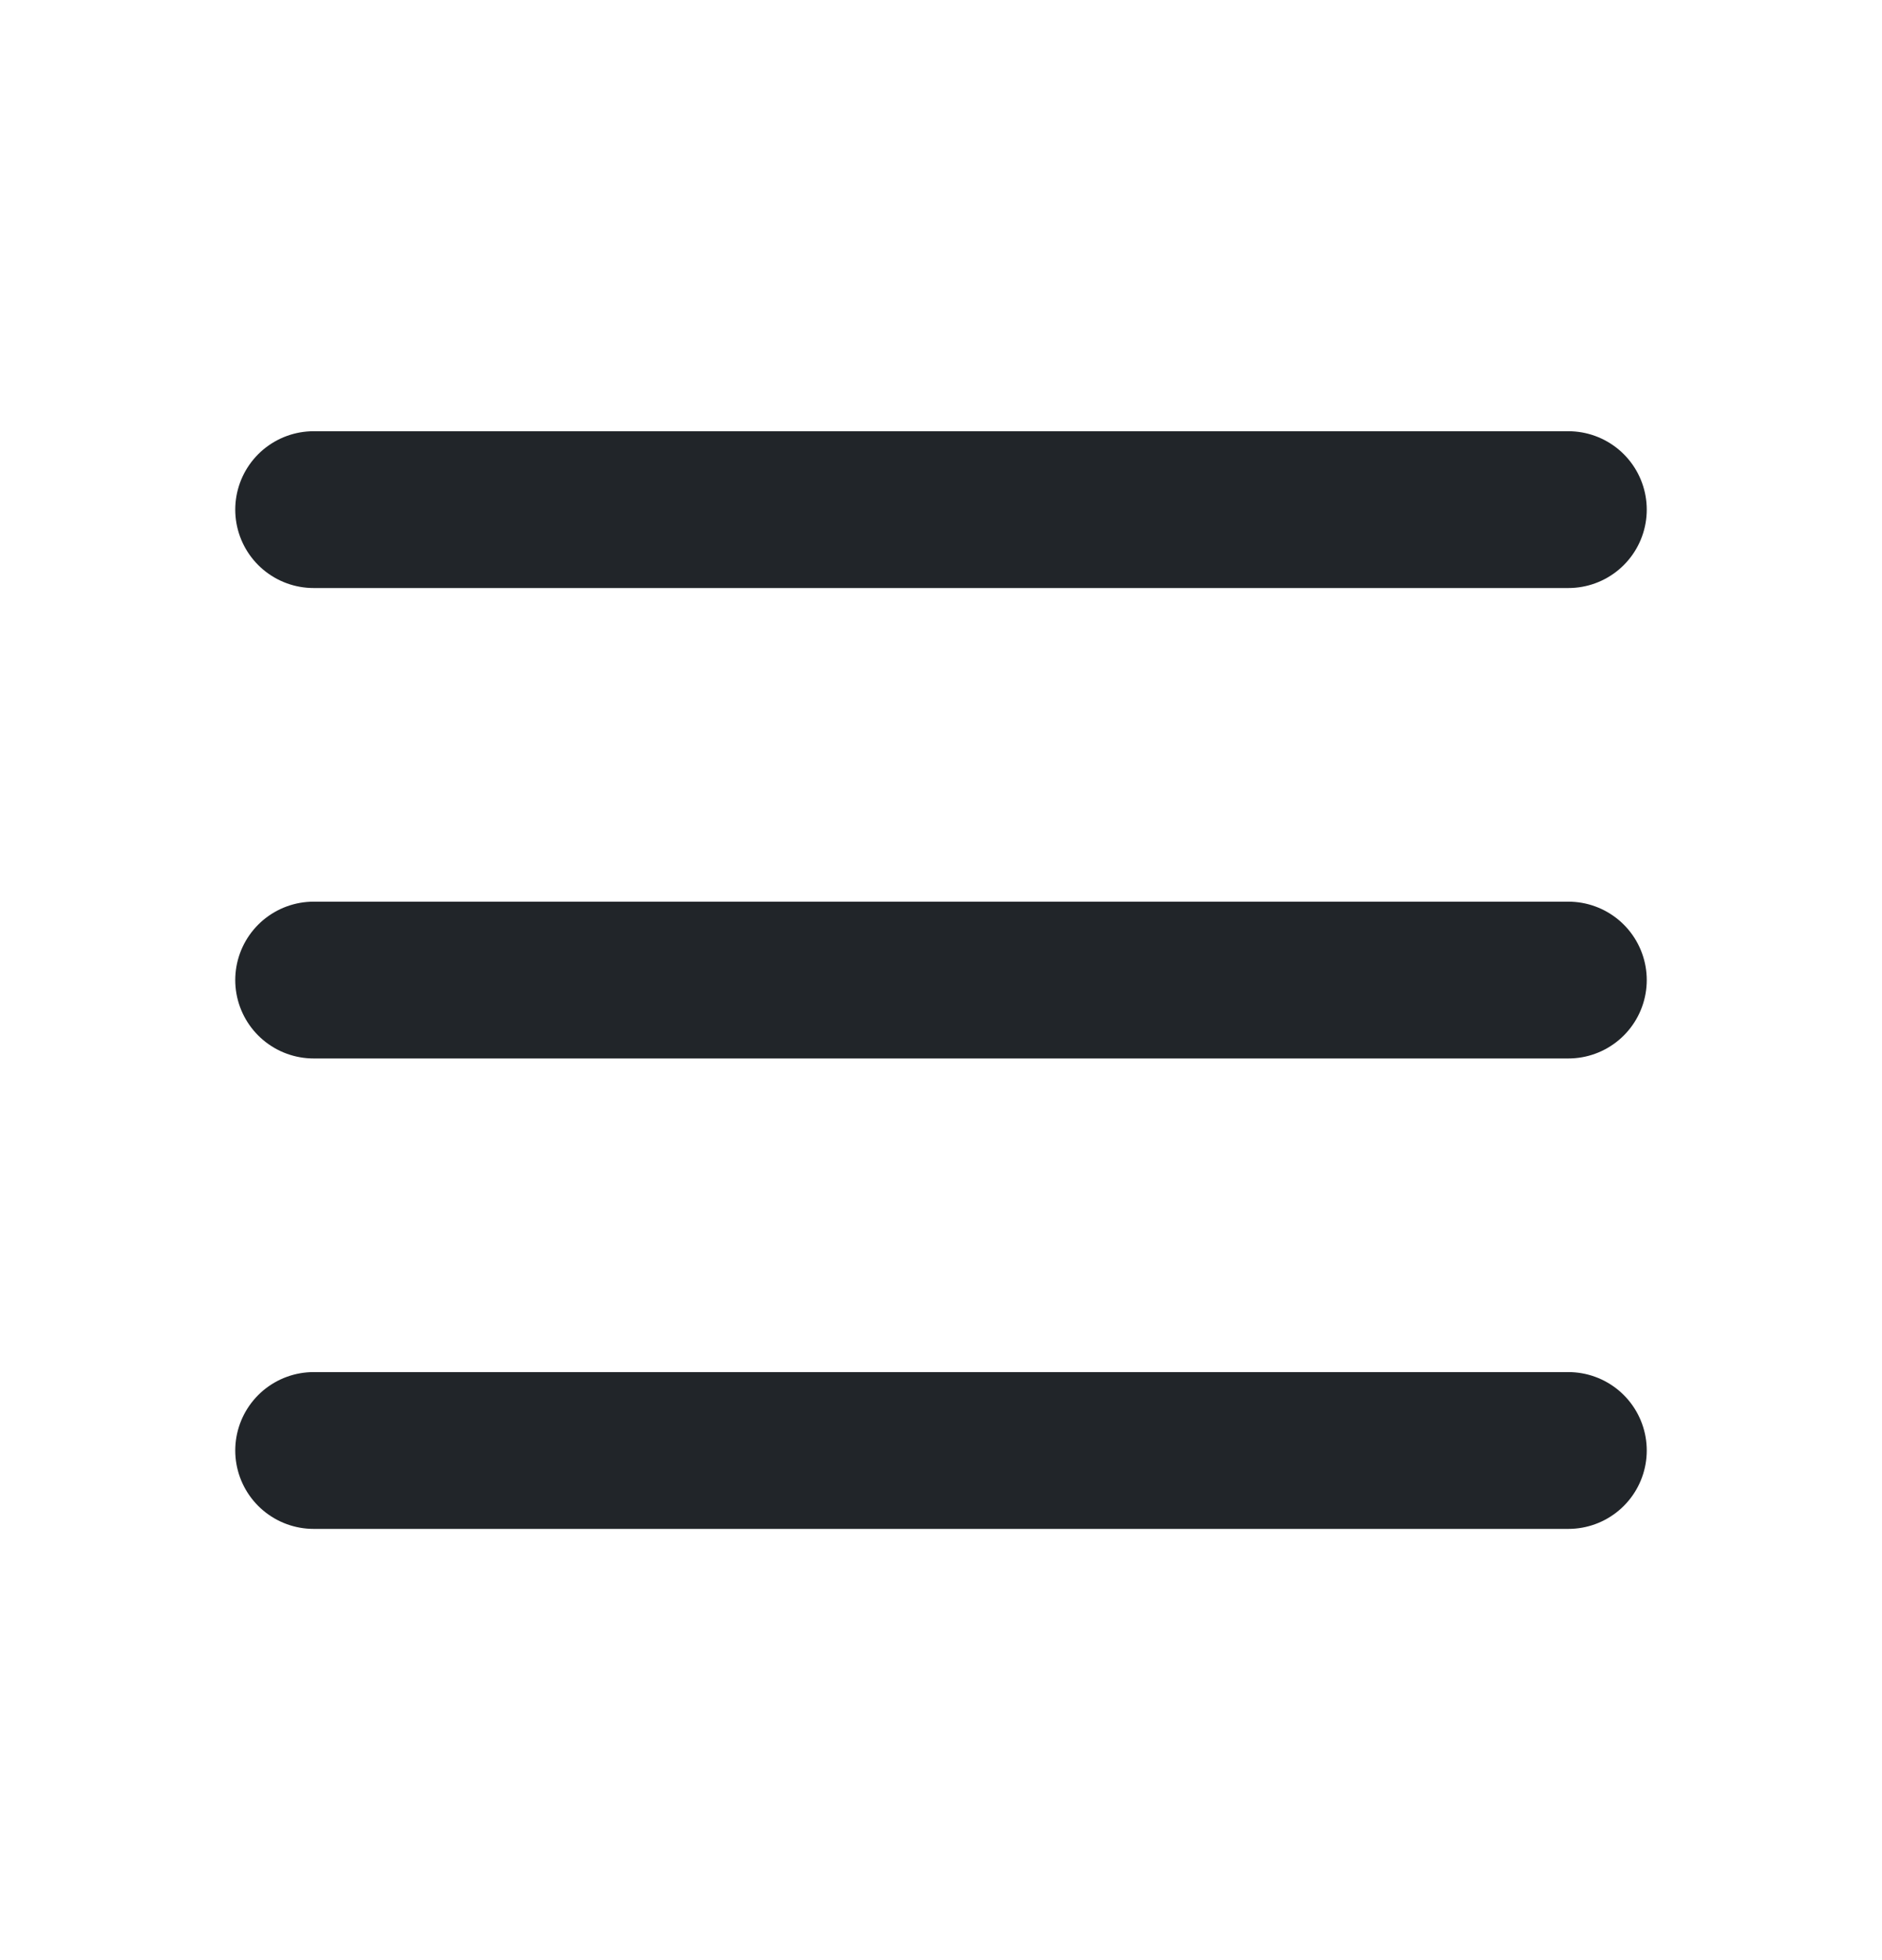
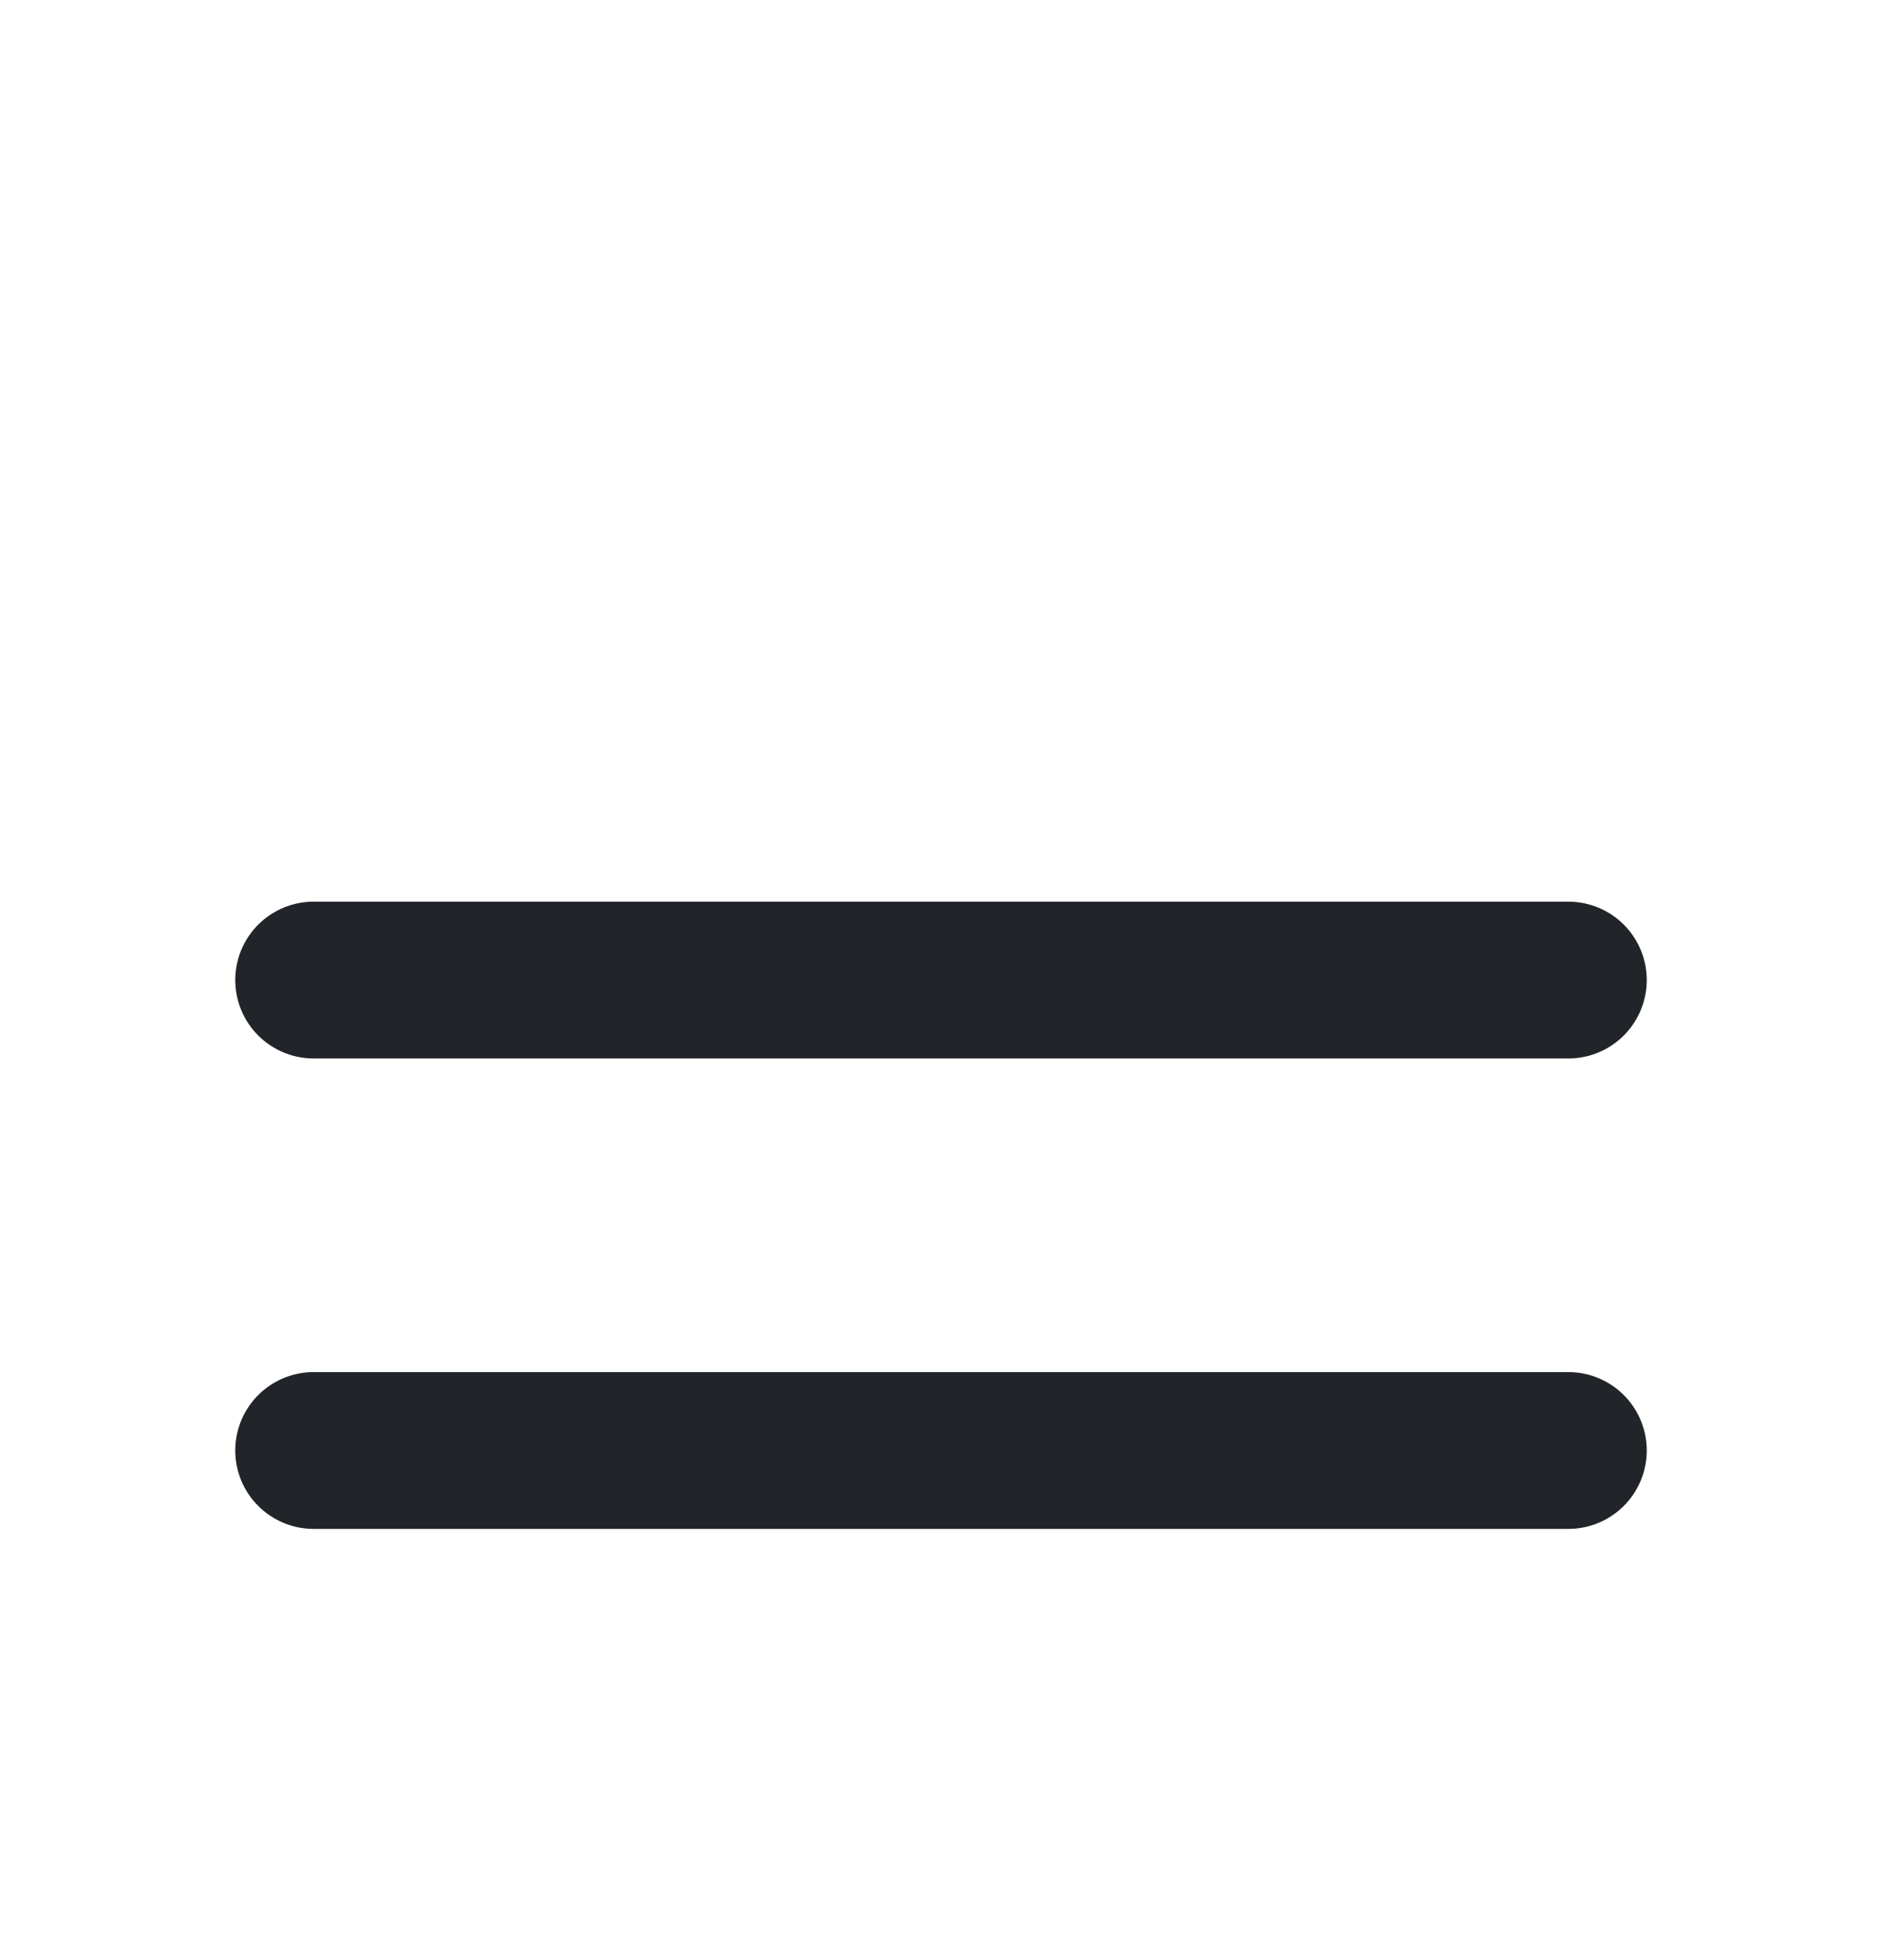
<svg xmlns="http://www.w3.org/2000/svg" width="24" height="25" viewBox="0 0 24 25" fill="none">
-   <path d="M4 12.5H20M4 6.5H20M4 18.5H20" stroke="#212529" stroke-width="2" stroke-linecap="round" stroke-linejoin="round" />
+   <path d="M4 12.5H20M4 6.5M4 18.5H20" stroke="#212529" stroke-width="2" stroke-linecap="round" stroke-linejoin="round" />
</svg>